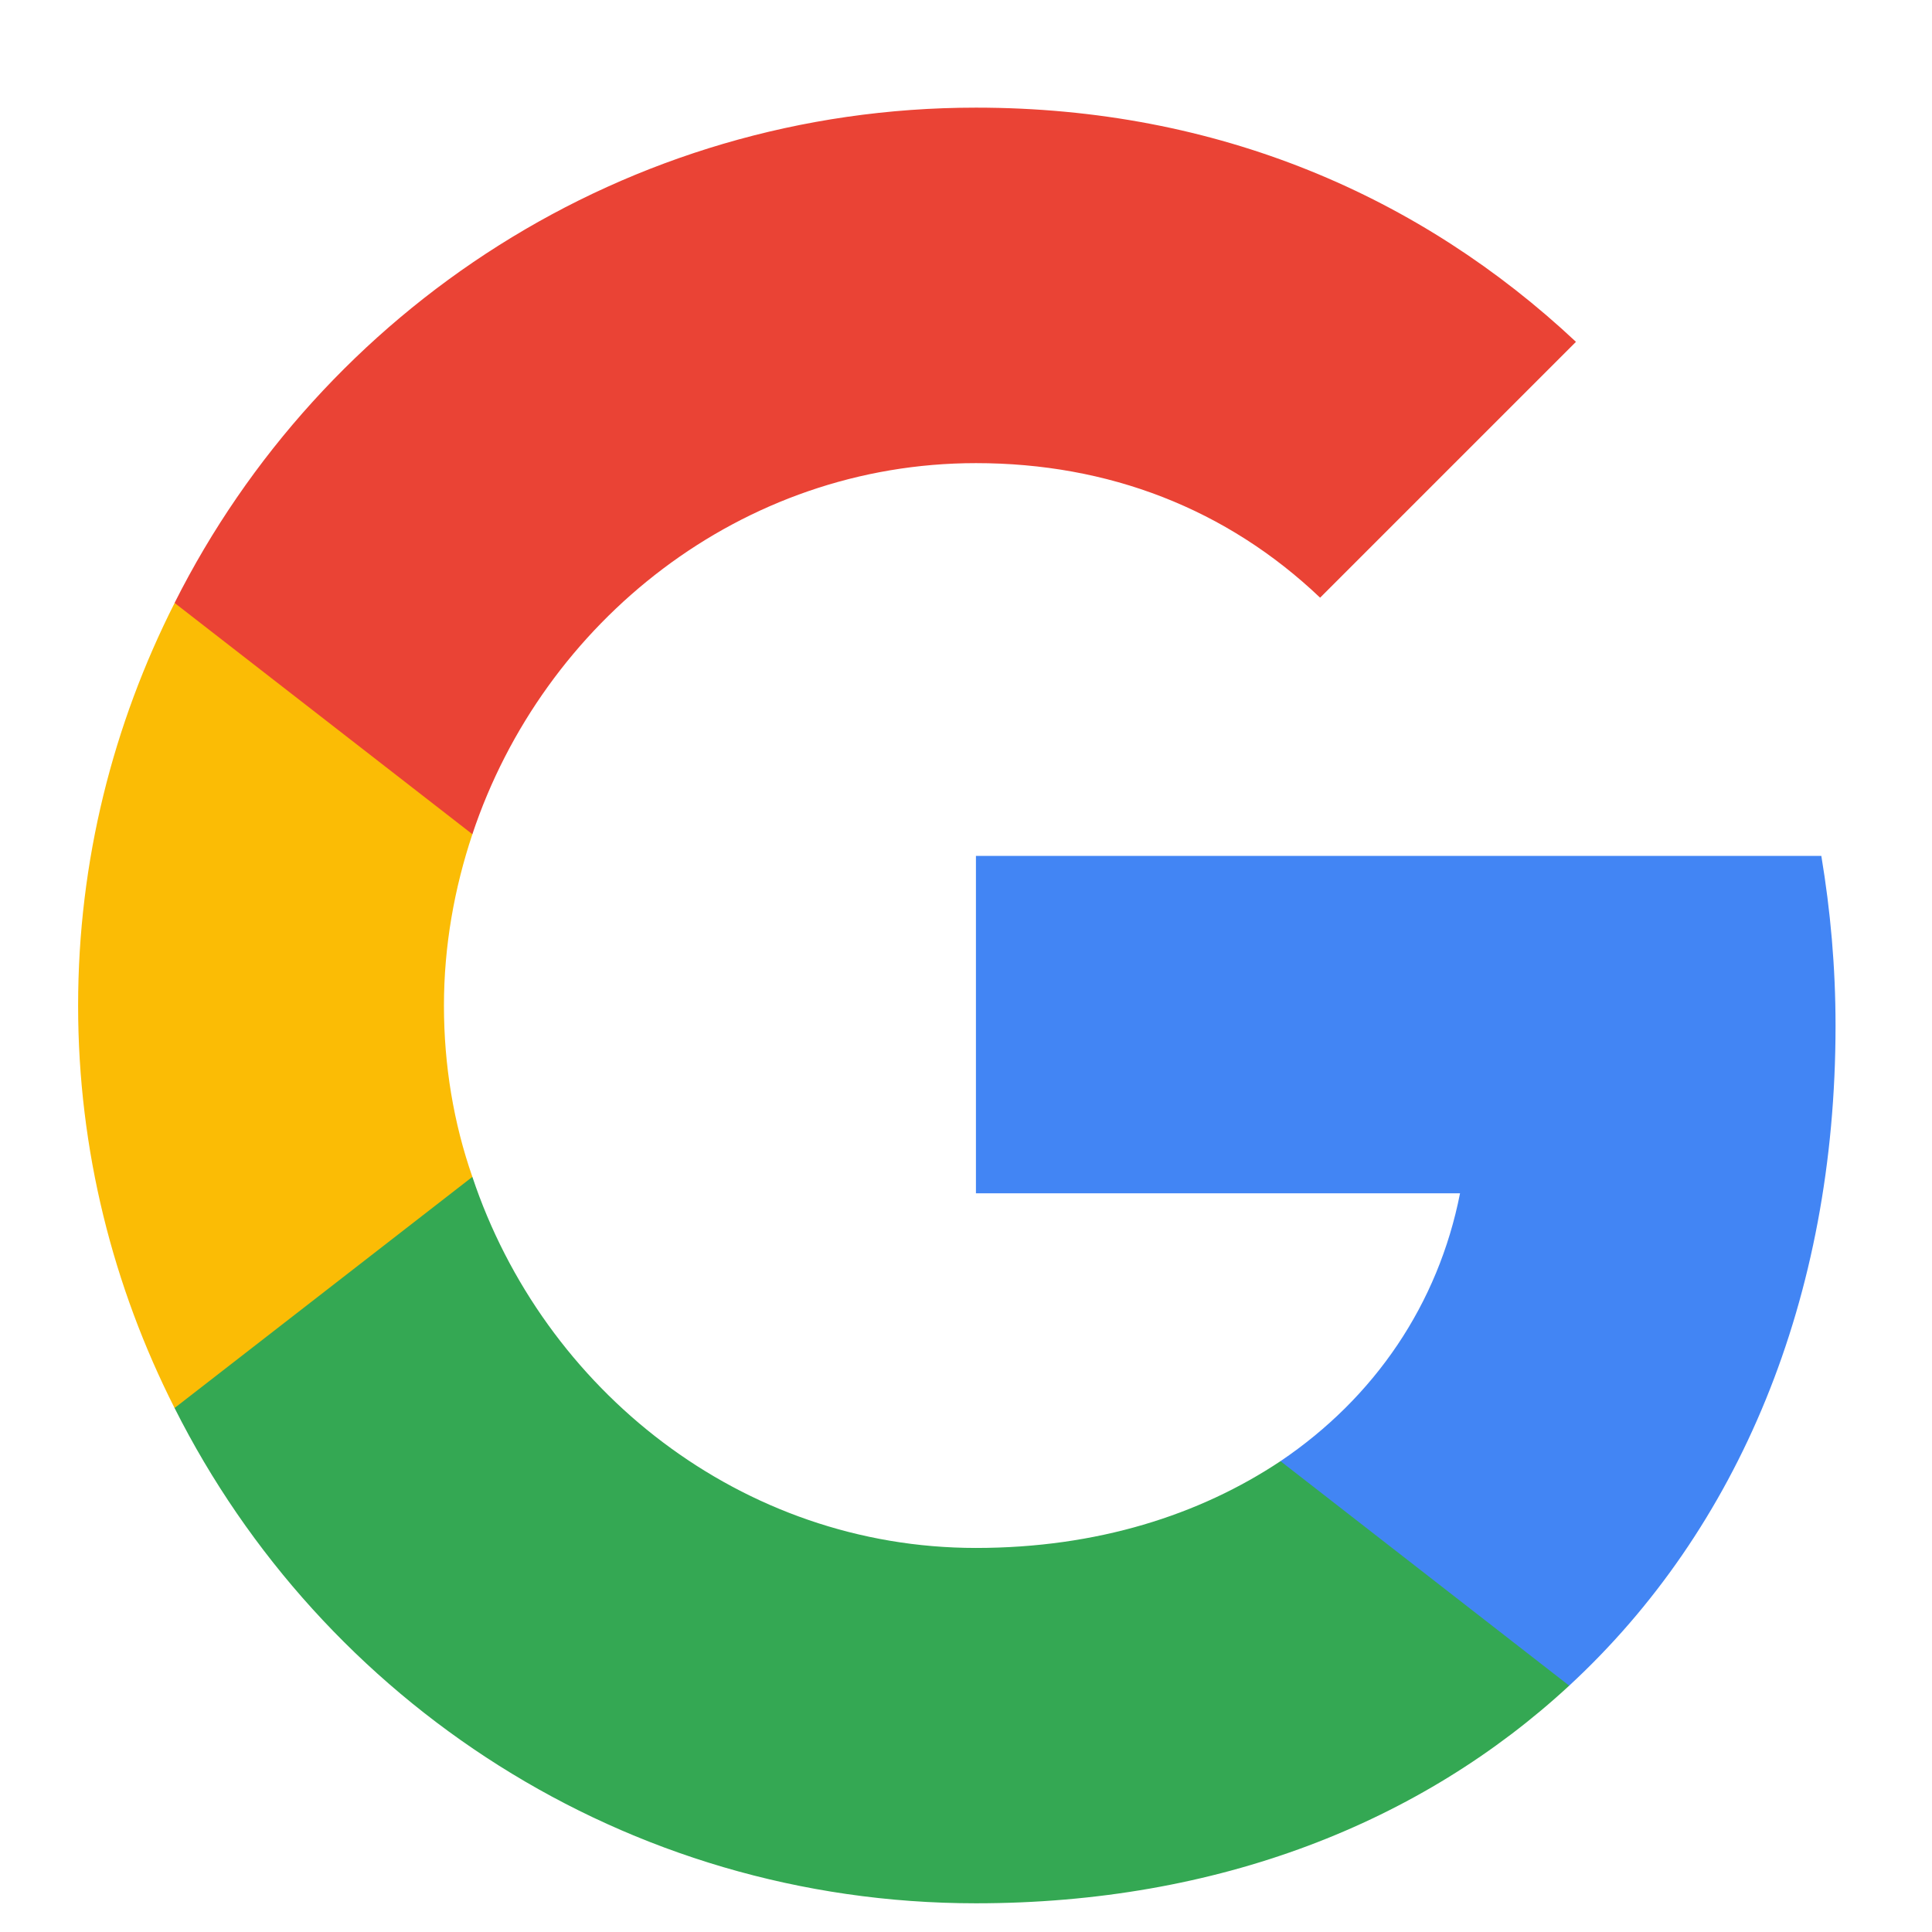
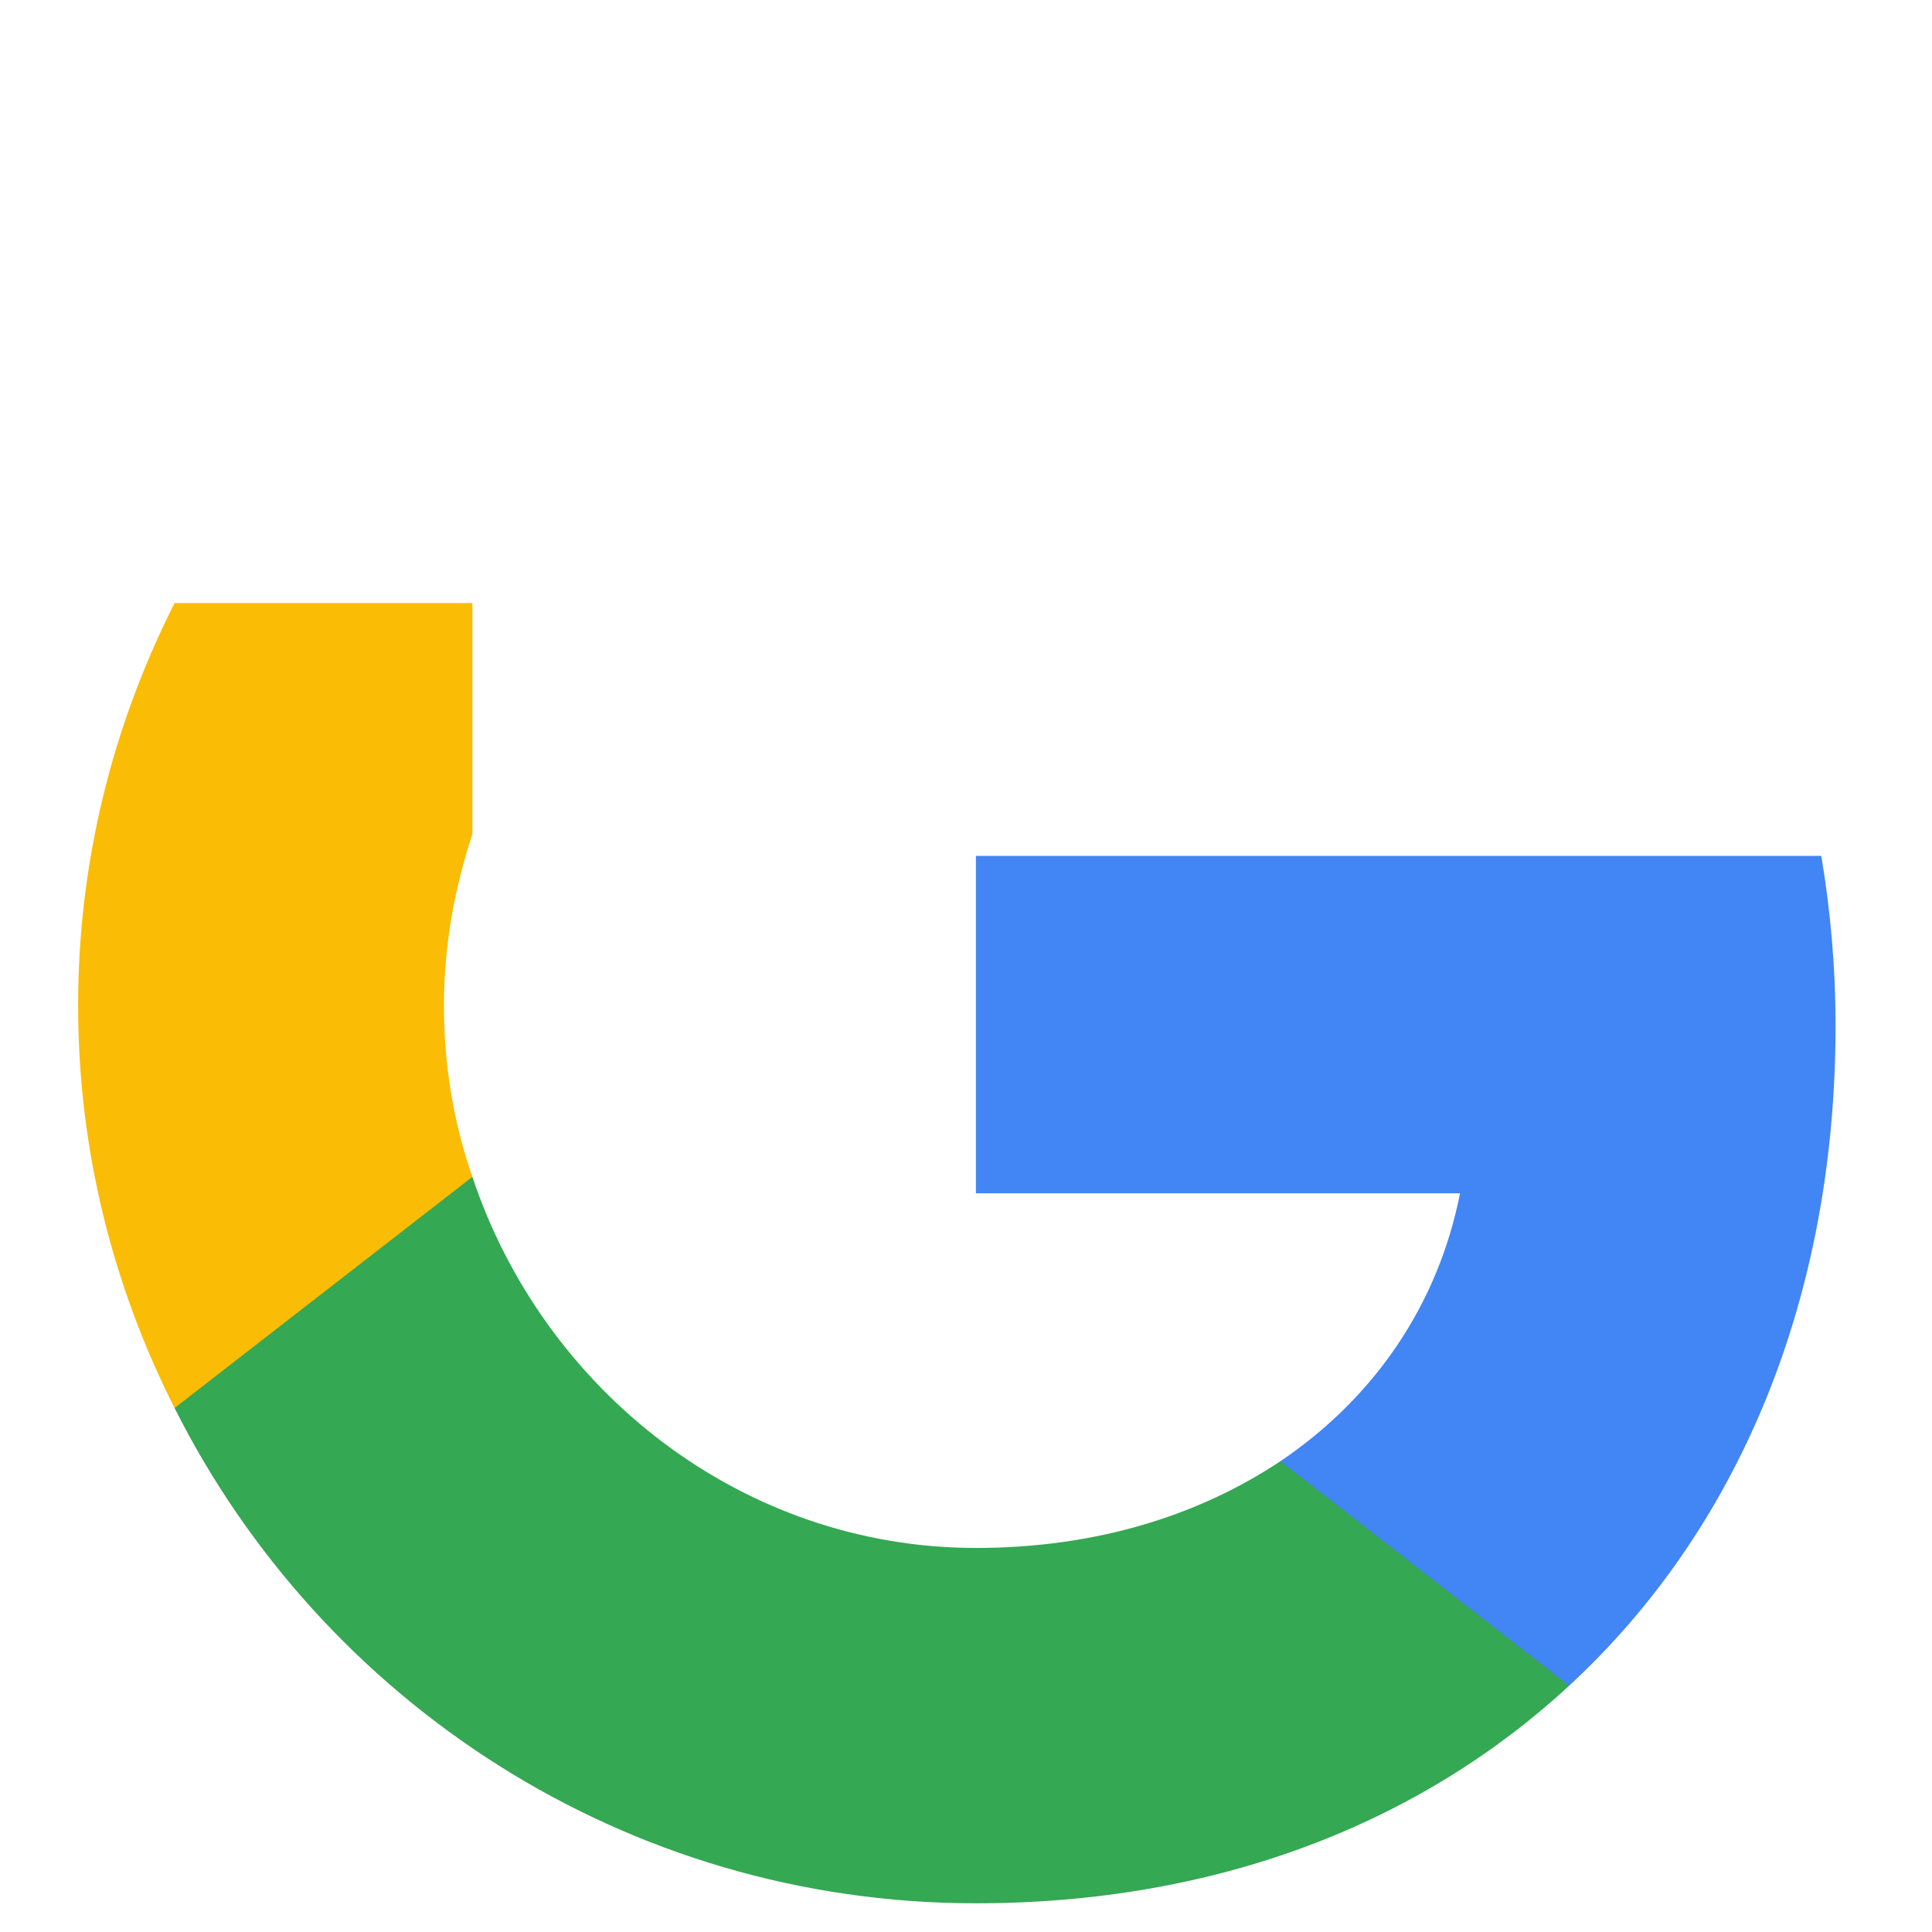
<svg xmlns="http://www.w3.org/2000/svg" width="14" height="14" viewBox="0 0 14 14" fill="none">
  <g clip-path="url(#clip0_2453_232362)">
    <path d="M13.301 7.433C13.301 7.005 13.264 6.598 13.198 6.202H7.072V8.647H10.58C10.422 9.45 9.962 10.127 9.279 10.588V12.215H11.371C12.597 11.082 13.301 9.412 13.301 7.433Z" fill="#4285F4" />
    <path d="M7.072 13.792C8.829 13.792 10.298 13.207 11.371 12.215L9.279 10.588C8.693 10.978 7.95 11.217 7.072 11.217C5.375 11.217 3.938 10.073 3.423 8.528H1.265V10.203C2.333 12.328 4.529 13.792 7.072 13.792Z" fill="#34A853" />
    <path d="M3.423 8.528C3.287 8.138 3.217 7.72 3.217 7.287C3.217 6.853 3.293 6.435 3.423 6.045V4.37H1.265C0.821 5.248 0.566 6.235 0.566 7.287C0.566 8.338 0.821 9.325 1.265 10.203L3.423 8.528Z" fill="#FBBC05" />
-     <path d="M7.072 3.356C8.032 3.356 8.888 3.686 9.566 4.331L11.42 2.477C10.298 1.425 8.829 0.78 7.072 0.78C4.529 0.78 2.333 2.244 1.265 4.369L3.423 6.045C3.938 4.5 5.375 3.356 7.072 3.356Z" fill="#EA4335" />
  </g>
  <defs>
    <clipPath id="clip0_2453_232362">
      <rect width="13.012" height="13.012" fill="white" transform="translate(0.428 0.78)" />
    </clipPath>
  </defs>
</svg>